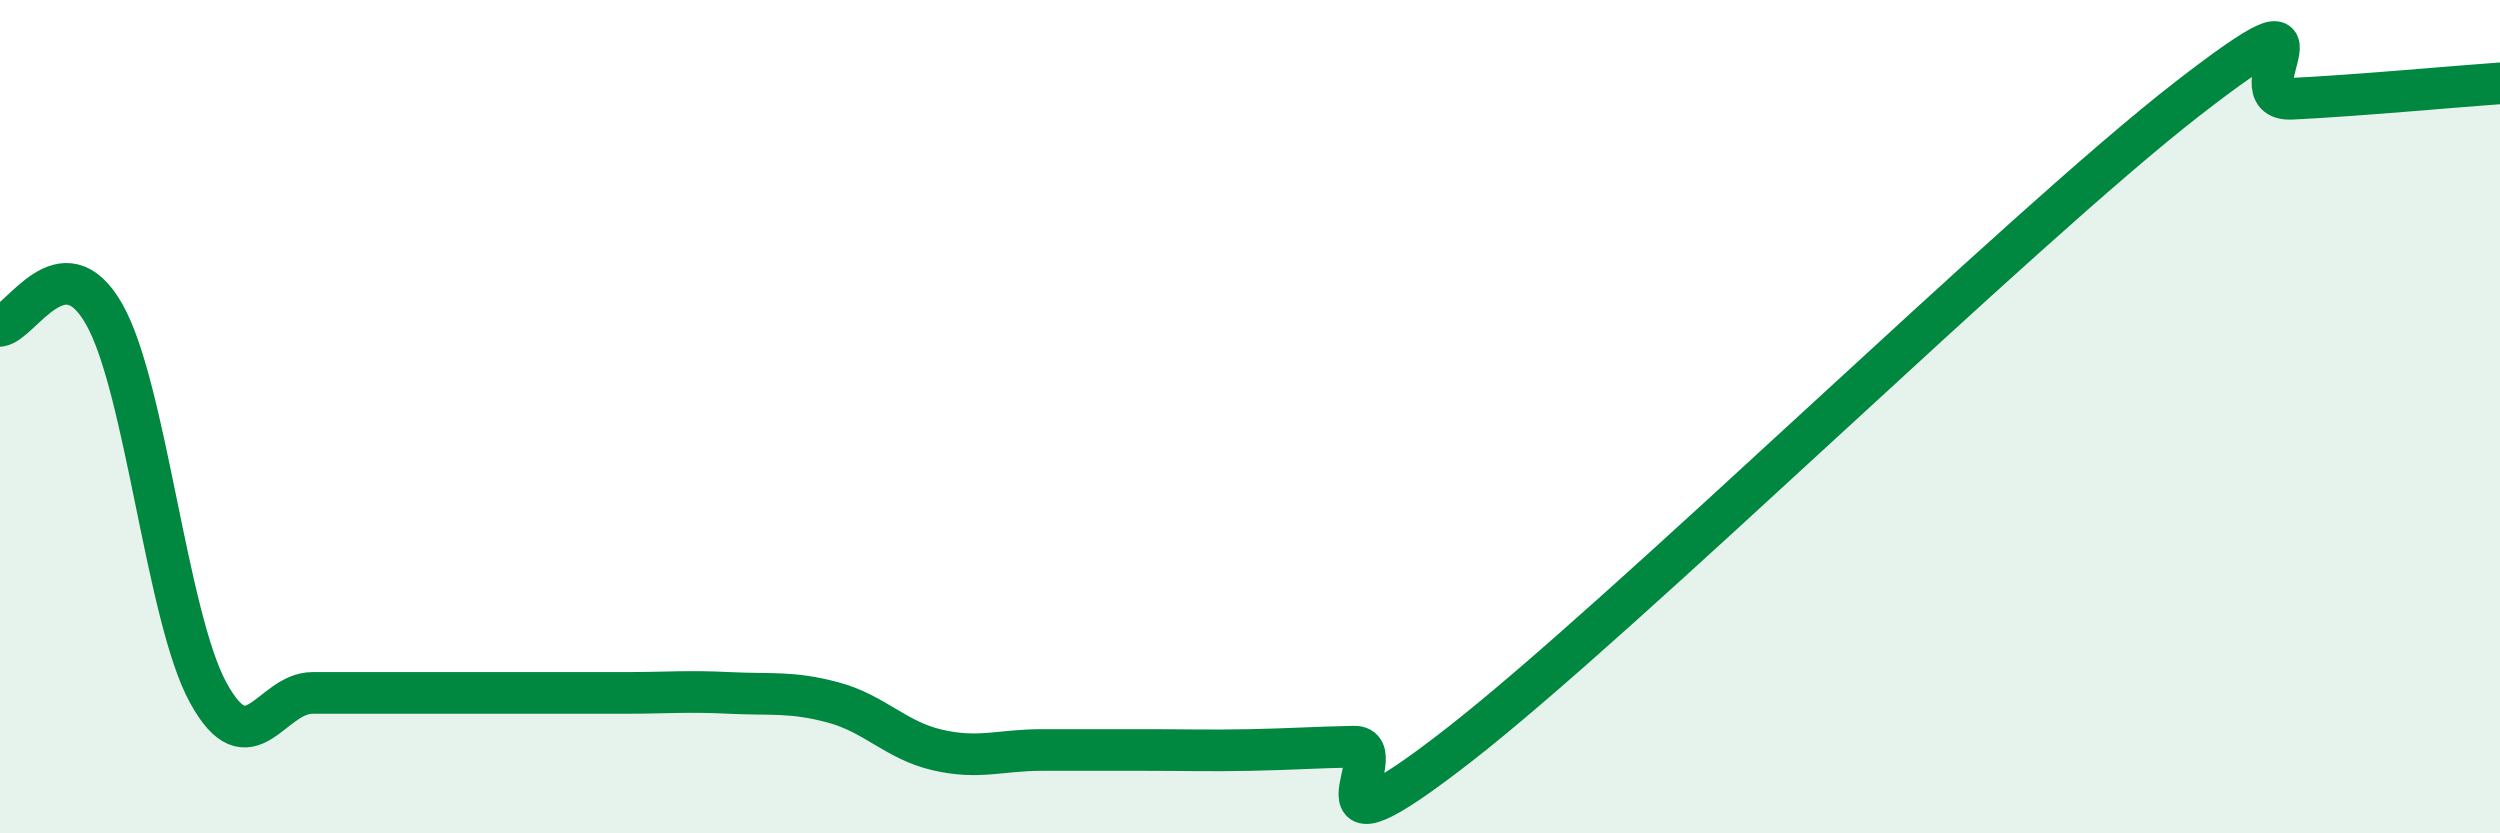
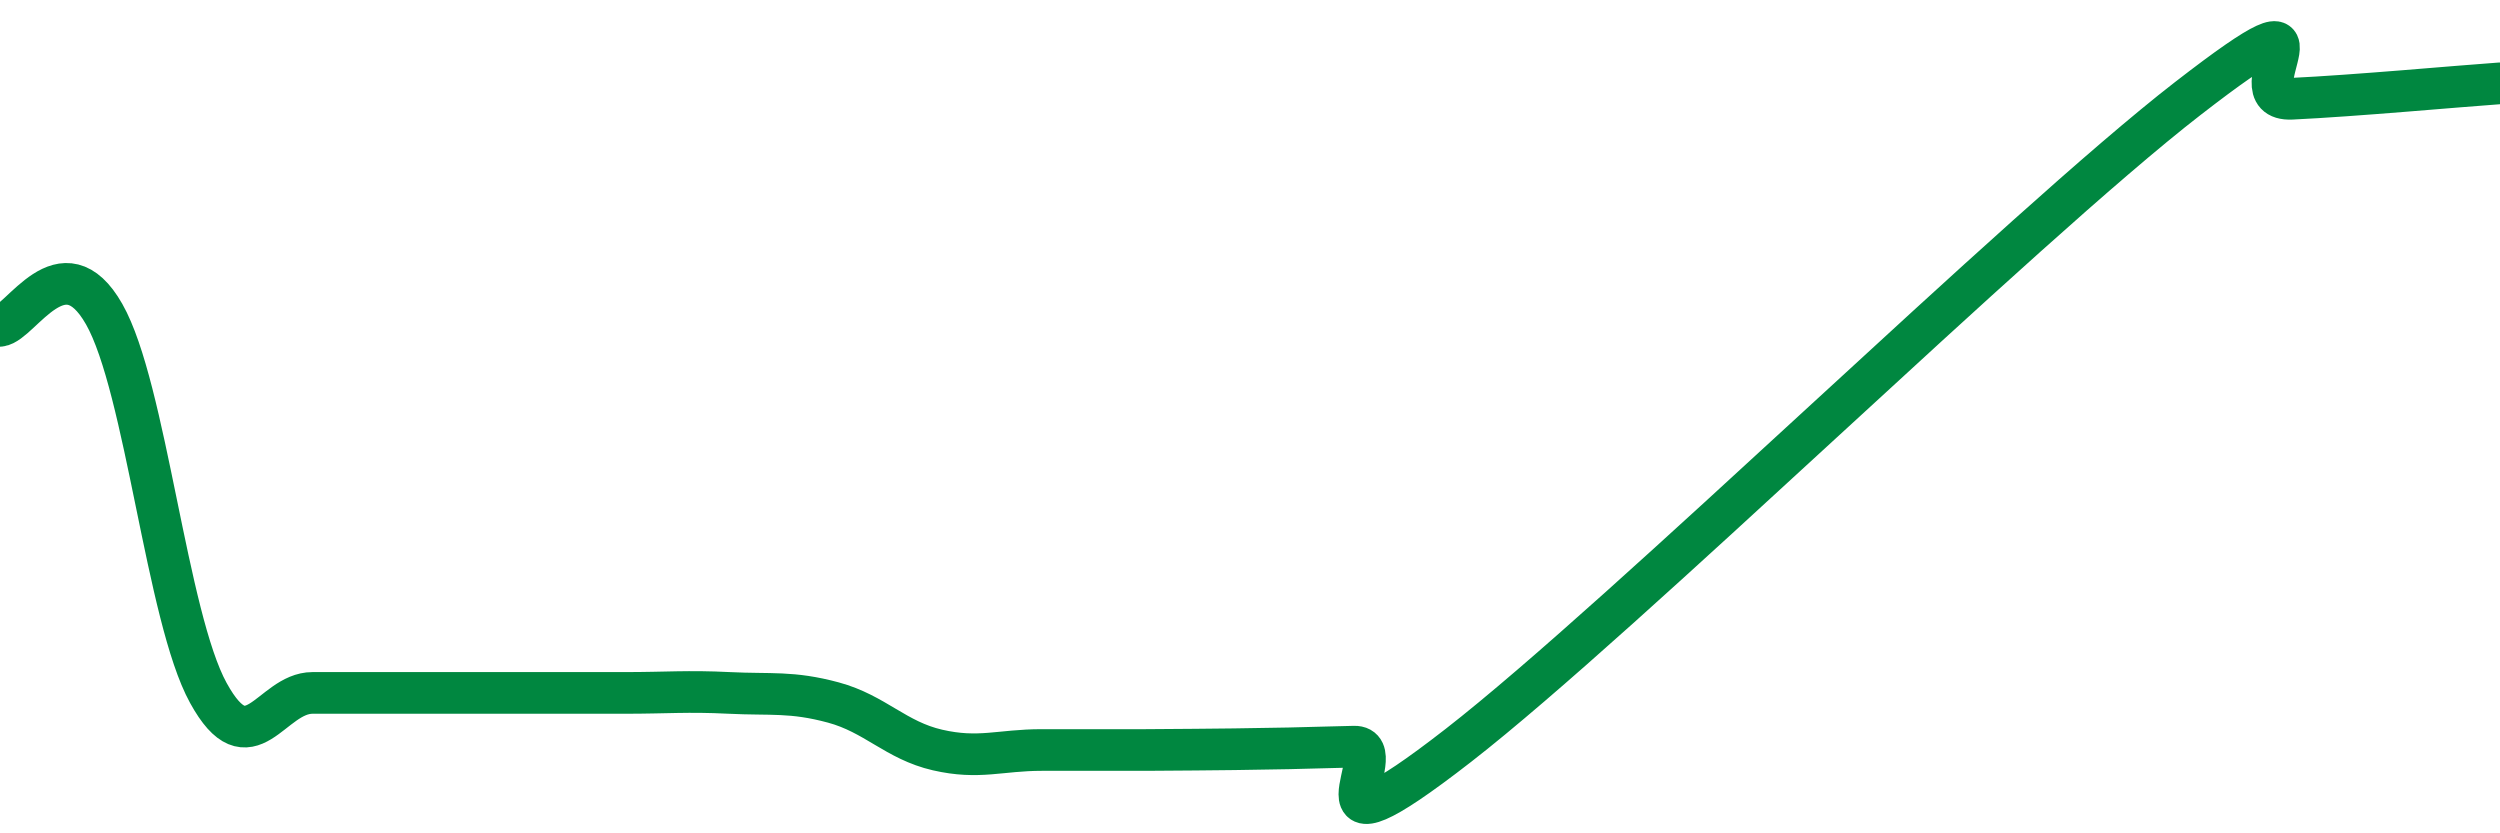
<svg xmlns="http://www.w3.org/2000/svg" width="60" height="20" viewBox="0 0 60 20">
-   <path d="M 0,7.82 C 0.5,7.76 1.5,5.78 2.5,7.54 C 3.5,9.3 4,14.81 5,16.63 C 6,18.45 6.5,16.63 7.5,16.63 C 8.5,16.63 9,16.63 10,16.63 C 11,16.63 11.5,16.63 12.5,16.63 C 13.5,16.63 14,16.63 15,16.63 C 16,16.63 16.5,16.58 17.5,16.63 C 18.5,16.68 19,16.59 20,16.86 C 21,17.13 21.5,17.77 22.5,18 C 23.5,18.23 24,18 25,18 C 26,18 26.5,18 27.5,18 C 28.5,18 29,18.02 30,18 C 31,17.98 31.5,17.94 32.5,17.92 C 33.5,17.9 31,21 35,17.89 C 39,14.78 48.5,5.47 52.5,2.37 C 56.5,-0.73 53.5,2.44 55,2.37 C 56.5,2.3 59,2.07 60,2L60 20L0 20Z" fill="#008740" opacity="0.1" stroke-linecap="round" stroke-linejoin="round" />
-   <path d="M 0,7.82 C 0.5,7.76 1.5,5.78 2.5,7.54 C 3.5,9.3 4,14.81 5,16.63 C 6,18.45 6.5,16.63 7.5,16.63 C 8.5,16.63 9,16.63 10,16.63 C 11,16.63 11.5,16.63 12.5,16.63 C 13.5,16.63 14,16.63 15,16.63 C 16,16.63 16.5,16.58 17.5,16.63 C 18.5,16.68 19,16.59 20,16.86 C 21,17.13 21.5,17.77 22.5,18 C 23.5,18.23 24,18 25,18 C 26,18 26.5,18 27.5,18 C 28.5,18 29,18.02 30,18 C 31,17.98 31.5,17.94 32.5,17.92 C 33.5,17.9 31,21 35,17.89 C 39,14.78 48.5,5.47 52.5,2.37 C 56.5,-0.73 53.5,2.44 55,2.37 C 56.5,2.3 59,2.07 60,2" stroke="#008740" stroke-width="1" fill="none" stroke-linecap="round" stroke-linejoin="round" />
+   <path d="M 0,7.82 C 0.5,7.76 1.5,5.78 2.5,7.54 C 3.5,9.3 4,14.81 5,16.63 C 6,18.45 6.5,16.63 7.5,16.63 C 8.5,16.63 9,16.63 10,16.63 C 11,16.63 11.5,16.63 12.5,16.63 C 13.5,16.63 14,16.63 15,16.63 C 16,16.63 16.5,16.58 17.5,16.63 C 18.5,16.68 19,16.59 20,16.86 C 21,17.13 21.5,17.77 22.5,18 C 23.5,18.23 24,18 25,18 C 26,18 26.5,18 27.5,18 C 31,17.98 31.5,17.94 32.5,17.92 C 33.5,17.9 31,21 35,17.89 C 39,14.78 48.5,5.47 52.5,2.37 C 56.5,-0.73 53.5,2.44 55,2.37 C 56.5,2.3 59,2.07 60,2" stroke="#008740" stroke-width="1" fill="none" stroke-linecap="round" stroke-linejoin="round" />
</svg>